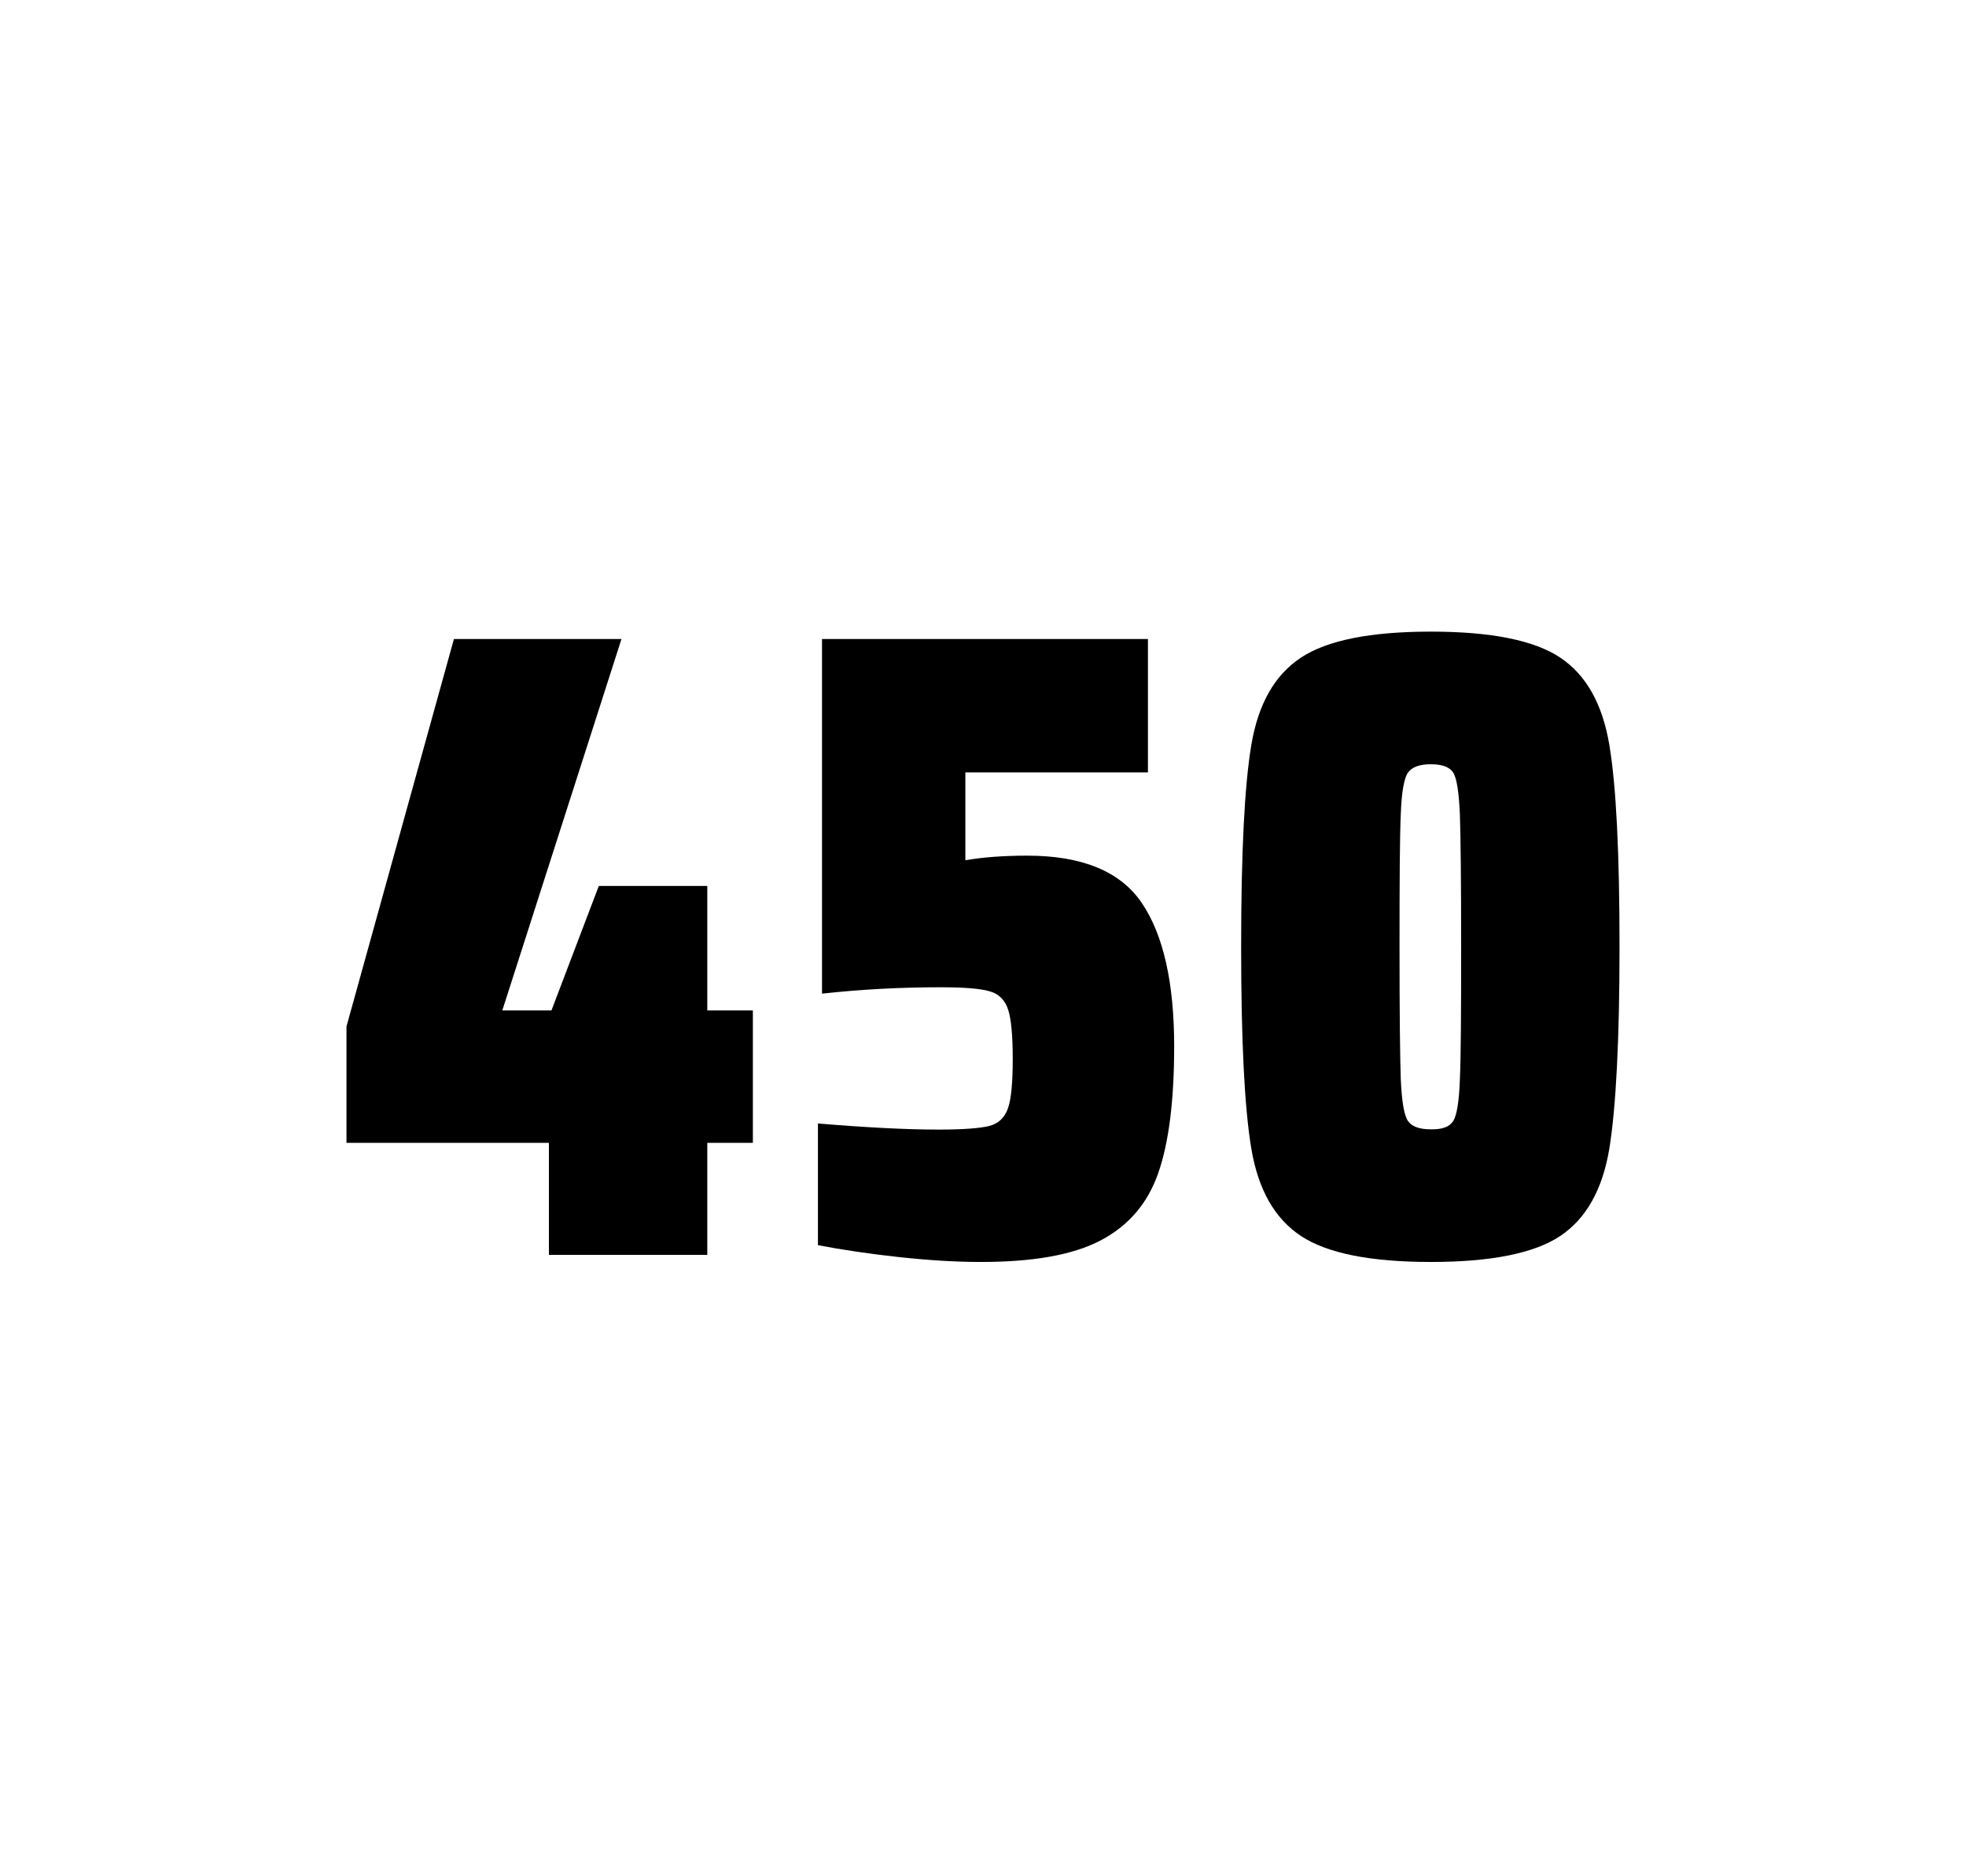
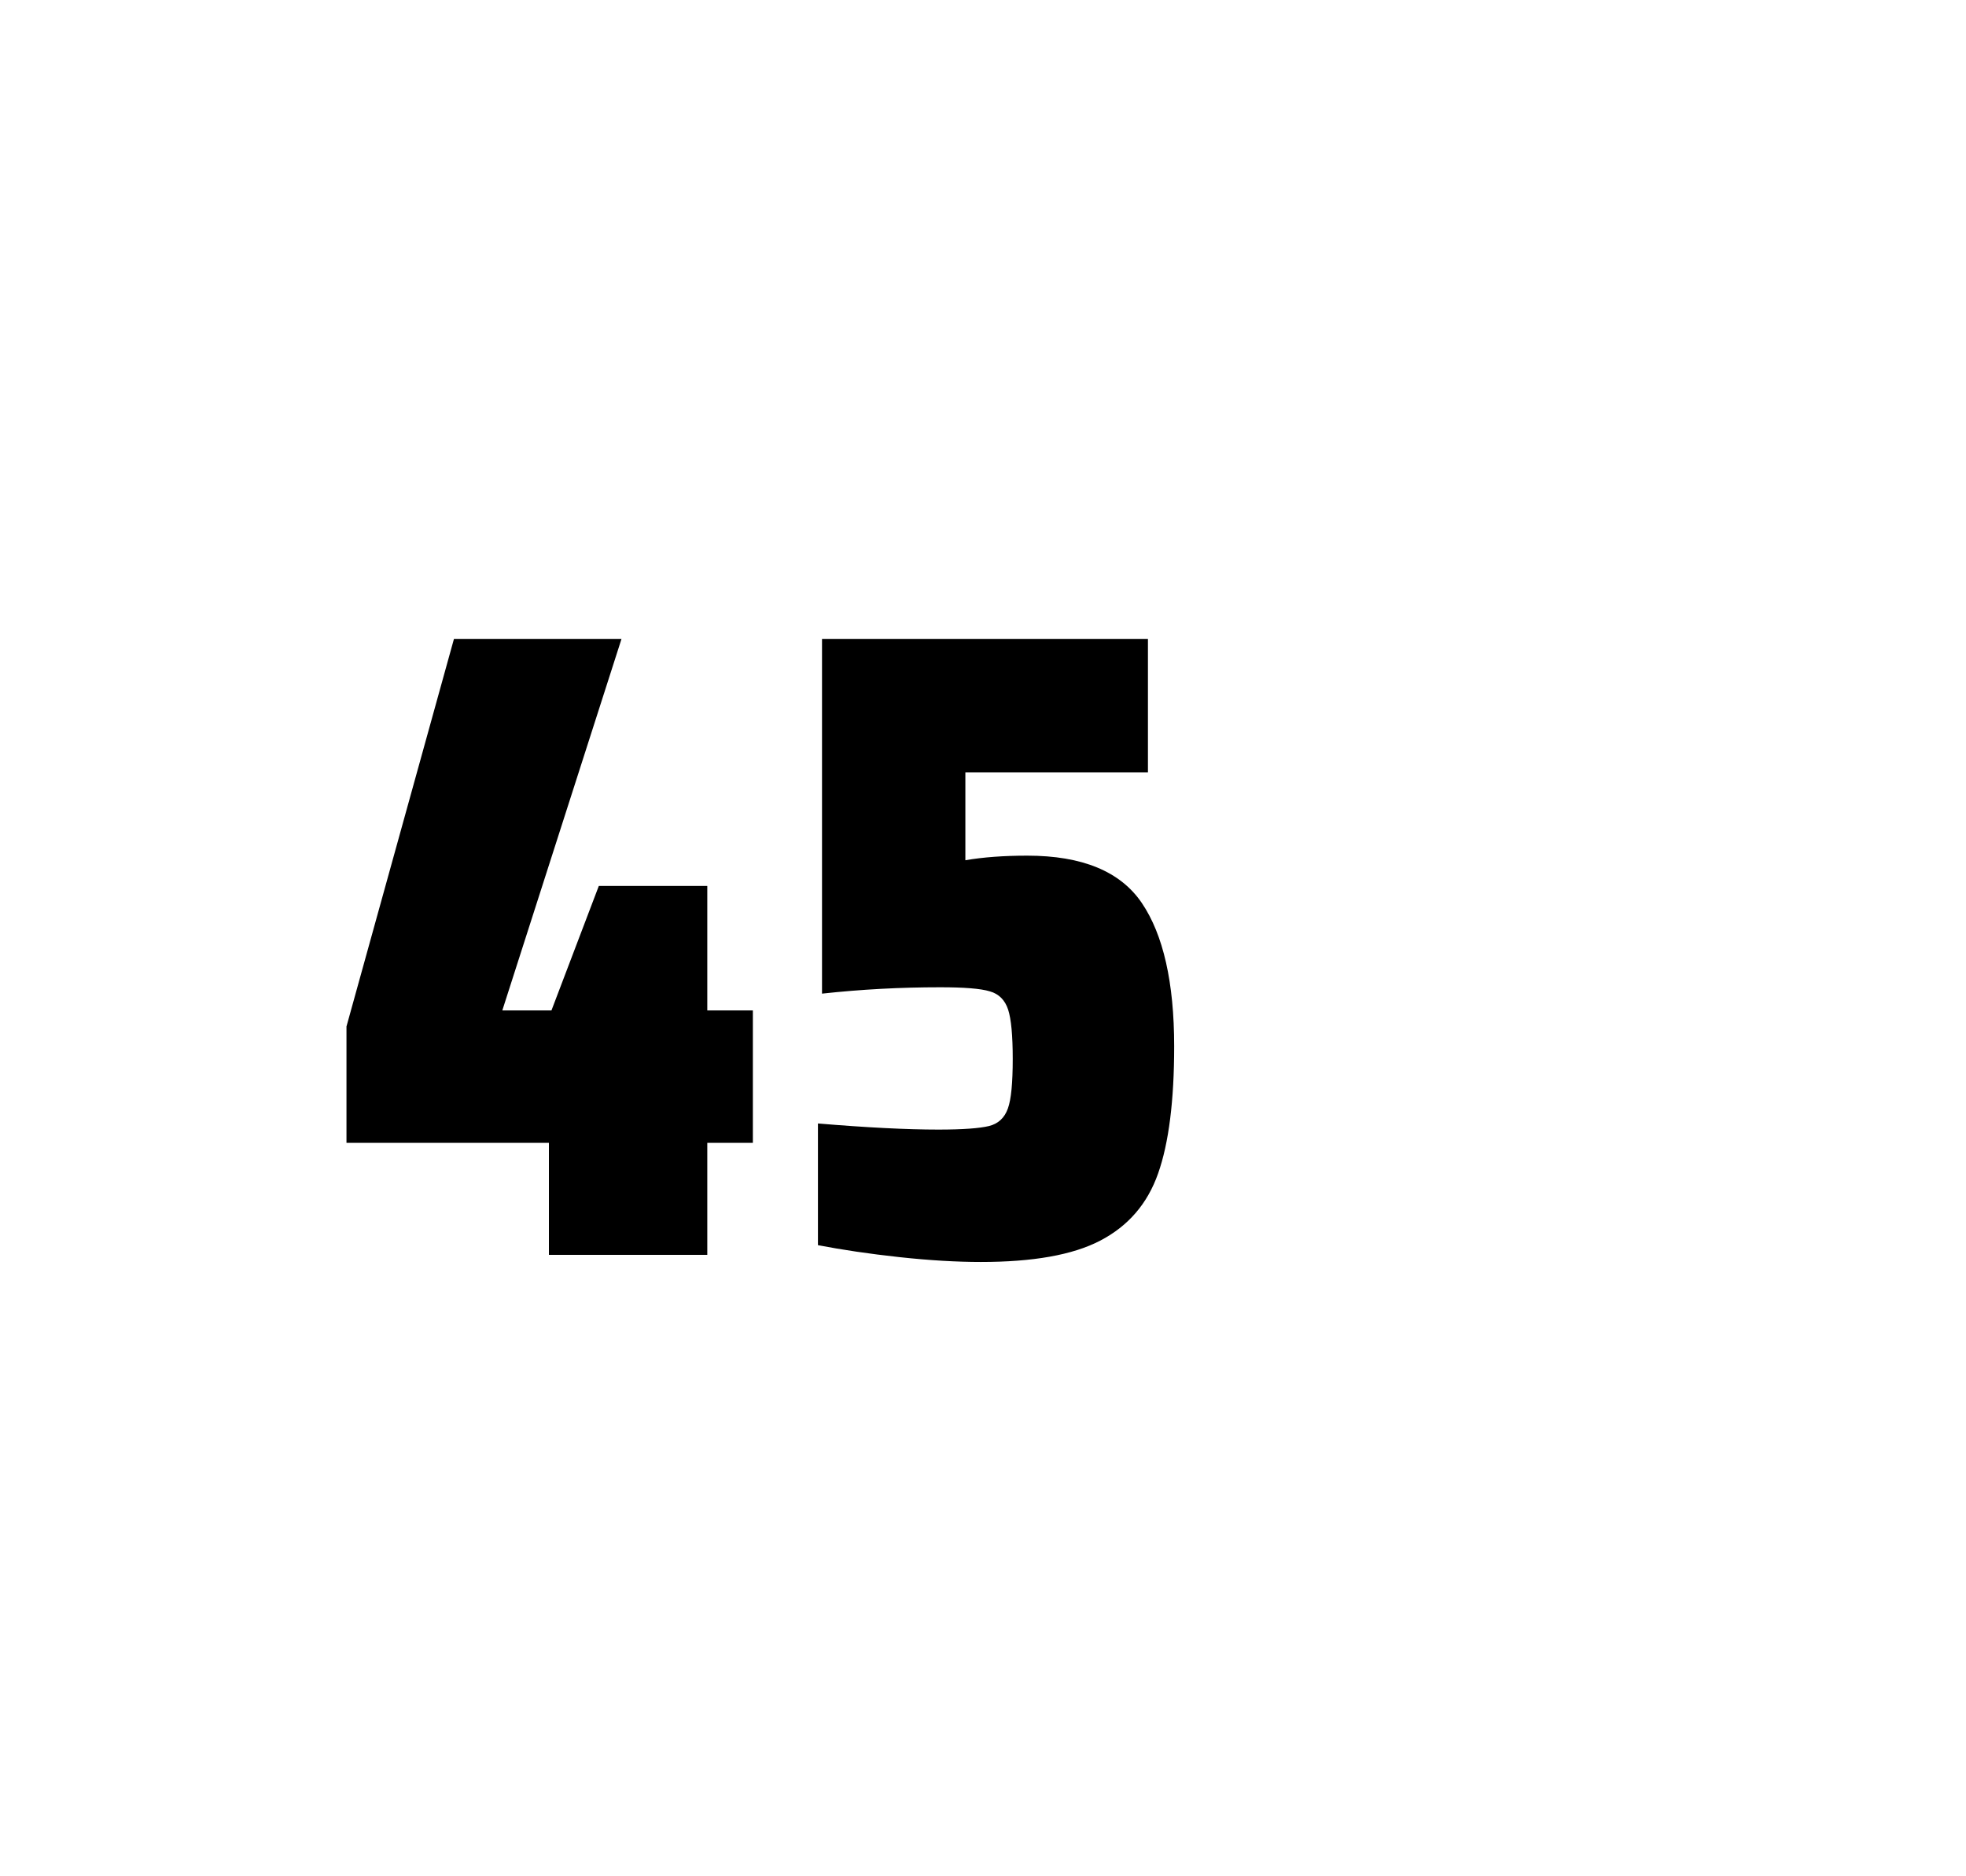
<svg xmlns="http://www.w3.org/2000/svg" version="1.1" id="wrapper" x="0px" y="0px" viewBox="0 0 772.1 737" style="enable-background:new 0 0 772.1 737;">
  <style type="text/css">
	.st0{fill:none;}
</style>
-   <path id="frame" class="st0" d="M 1.5 0 L 770.5 0 C 771.3 0 772 0.7 772 1.5 L 772 735.4 C 772 736.2 771.3 736.9 770.5 736.9 L 1.5 736.9 C 0.7 736.9 0 736.2 0 735.4 L 0 1.5 C 0 0.7 0.7 0 1.5 0 Z" />
  <g id="numbers">
    <path id="four" d="M 215.571 492.9 L 215.571 448.9 L 136.071 448.9 L 136.071 403.2 L 178.271 251 L 244.071 251 L 197.271 396.9 L 216.571 396.9 L 235.171 348 L 277.771 348 L 277.771 396.9 L 295.671 396.9 L 295.671 448.9 L 277.771 448.9 L 277.771 492.9 L 215.571 492.9 Z" />
    <path id="five" d="M 368.527 443.7 C 378.127 443.7 384.727 443.2 388.427 442.3 C 392.027 441.4 394.527 439.1 395.827 435.4 C 397.127 431.8 397.727 425.3 397.727 415.9 C 397.727 406.8 397.127 400.3 395.927 396.6 C 394.727 392.9 392.327 390.4 388.727 389.4 C 385.127 388.3 378.627 387.8 369.227 387.8 C 353.727 387.8 338.327 388.6 322.827 390.3 L 322.827 251 L 450.827 251 L 450.827 303.4 L 379.127 303.4 L 379.127 337.9 C 386.127 336.7 394.227 336.1 403.427 336.1 C 425.027 336.1 440.027 342.3 448.427 354.7 C 456.827 367.1 461.127 385.9 461.127 411 C 461.127 432.3 459.027 449 454.827 460.9 C 450.627 472.9 443.027 481.6 432.127 487.3 C 421.227 493 405.527 495.7 385.227 495.7 C 375.827 495.7 365.227 495.1 353.227 493.8 C 341.227 492.5 330.627 490.9 321.227 489.1 L 321.227 441.3 C 340.327 442.9 356.127 443.7 368.527 443.7 Z" />
-     <path id="zero" d="M 510.929 485.5 C 500.629 478.7 494.129 467.3 491.429 451.2 C 488.729 435.1 487.429 408.7 487.429 371.9 C 487.429 335.1 488.729 308.7 491.429 292.6 C 494.129 276.5 500.629 265.1 510.929 258.3 C 521.229 251.5 538.229 248.1 561.929 248.1 C 585.629 248.1 602.529 251.5 612.729 258.3 C 622.929 265.1 629.329 276.5 632.029 292.6 C 634.729 308.7 636.029 335.1 636.029 371.9 C 636.029 408.7 634.629 435.1 632.029 451.2 C 629.329 467.3 622.929 478.7 612.729 485.5 C 602.529 492.3 585.629 495.7 561.929 495.7 C 538.229 495.7 521.229 492.3 510.929 485.5 Z M 570.729 440.3 C 572.129 438.1 573.029 432.7 573.329 424.1 C 573.729 415.5 573.829 398.1 573.829 371.9 C 573.829 345.6 573.629 328.2 573.329 319.7 C 572.929 311.1 572.129 305.8 570.729 303.5 C 569.329 301.3 566.429 300.2 561.929 300.2 C 557.429 300.2 554.529 301.3 552.929 303.5 C 551.429 305.7 550.429 311.1 550.129 319.7 C 549.729 328.3 549.629 345.7 549.629 371.9 C 549.629 398.2 549.829 415.6 550.129 424.1 C 550.529 432.7 551.429 438.1 552.929 440.3 C 554.429 442.5 557.429 443.6 561.929 443.6 C 566.429 443.7 569.329 442.6 570.729 440.3 Z" />
  </g>
</svg>